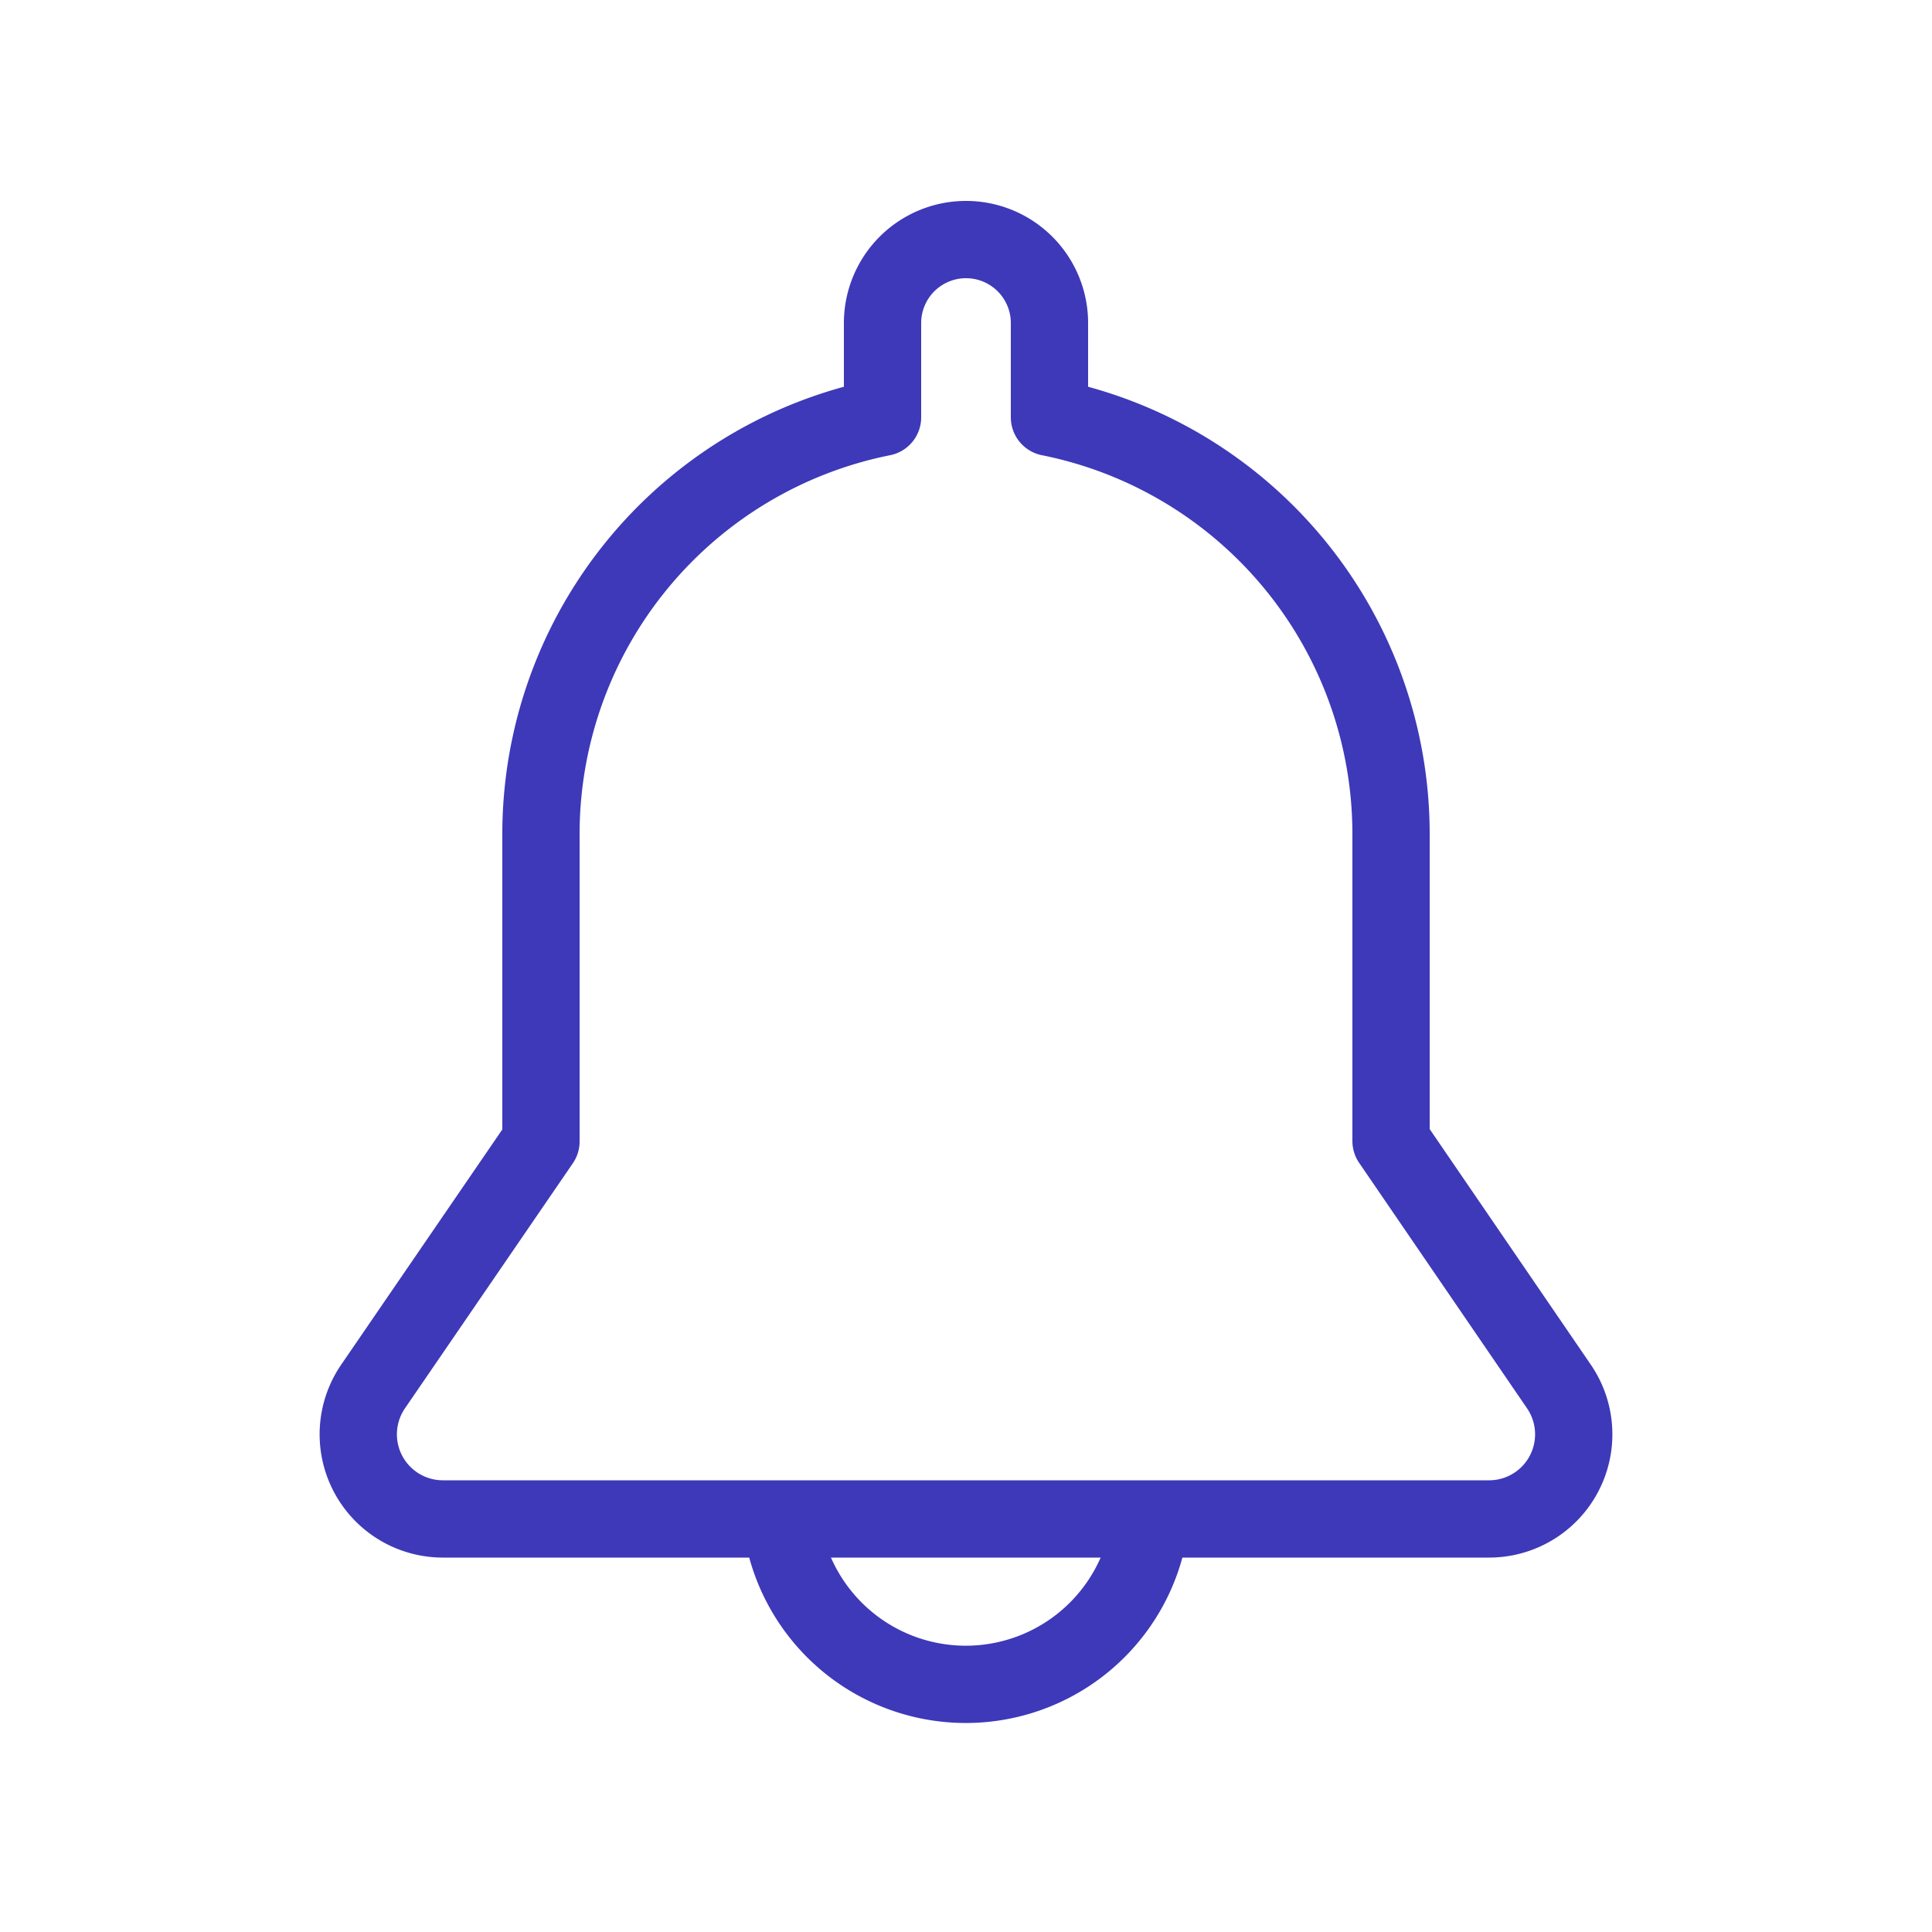
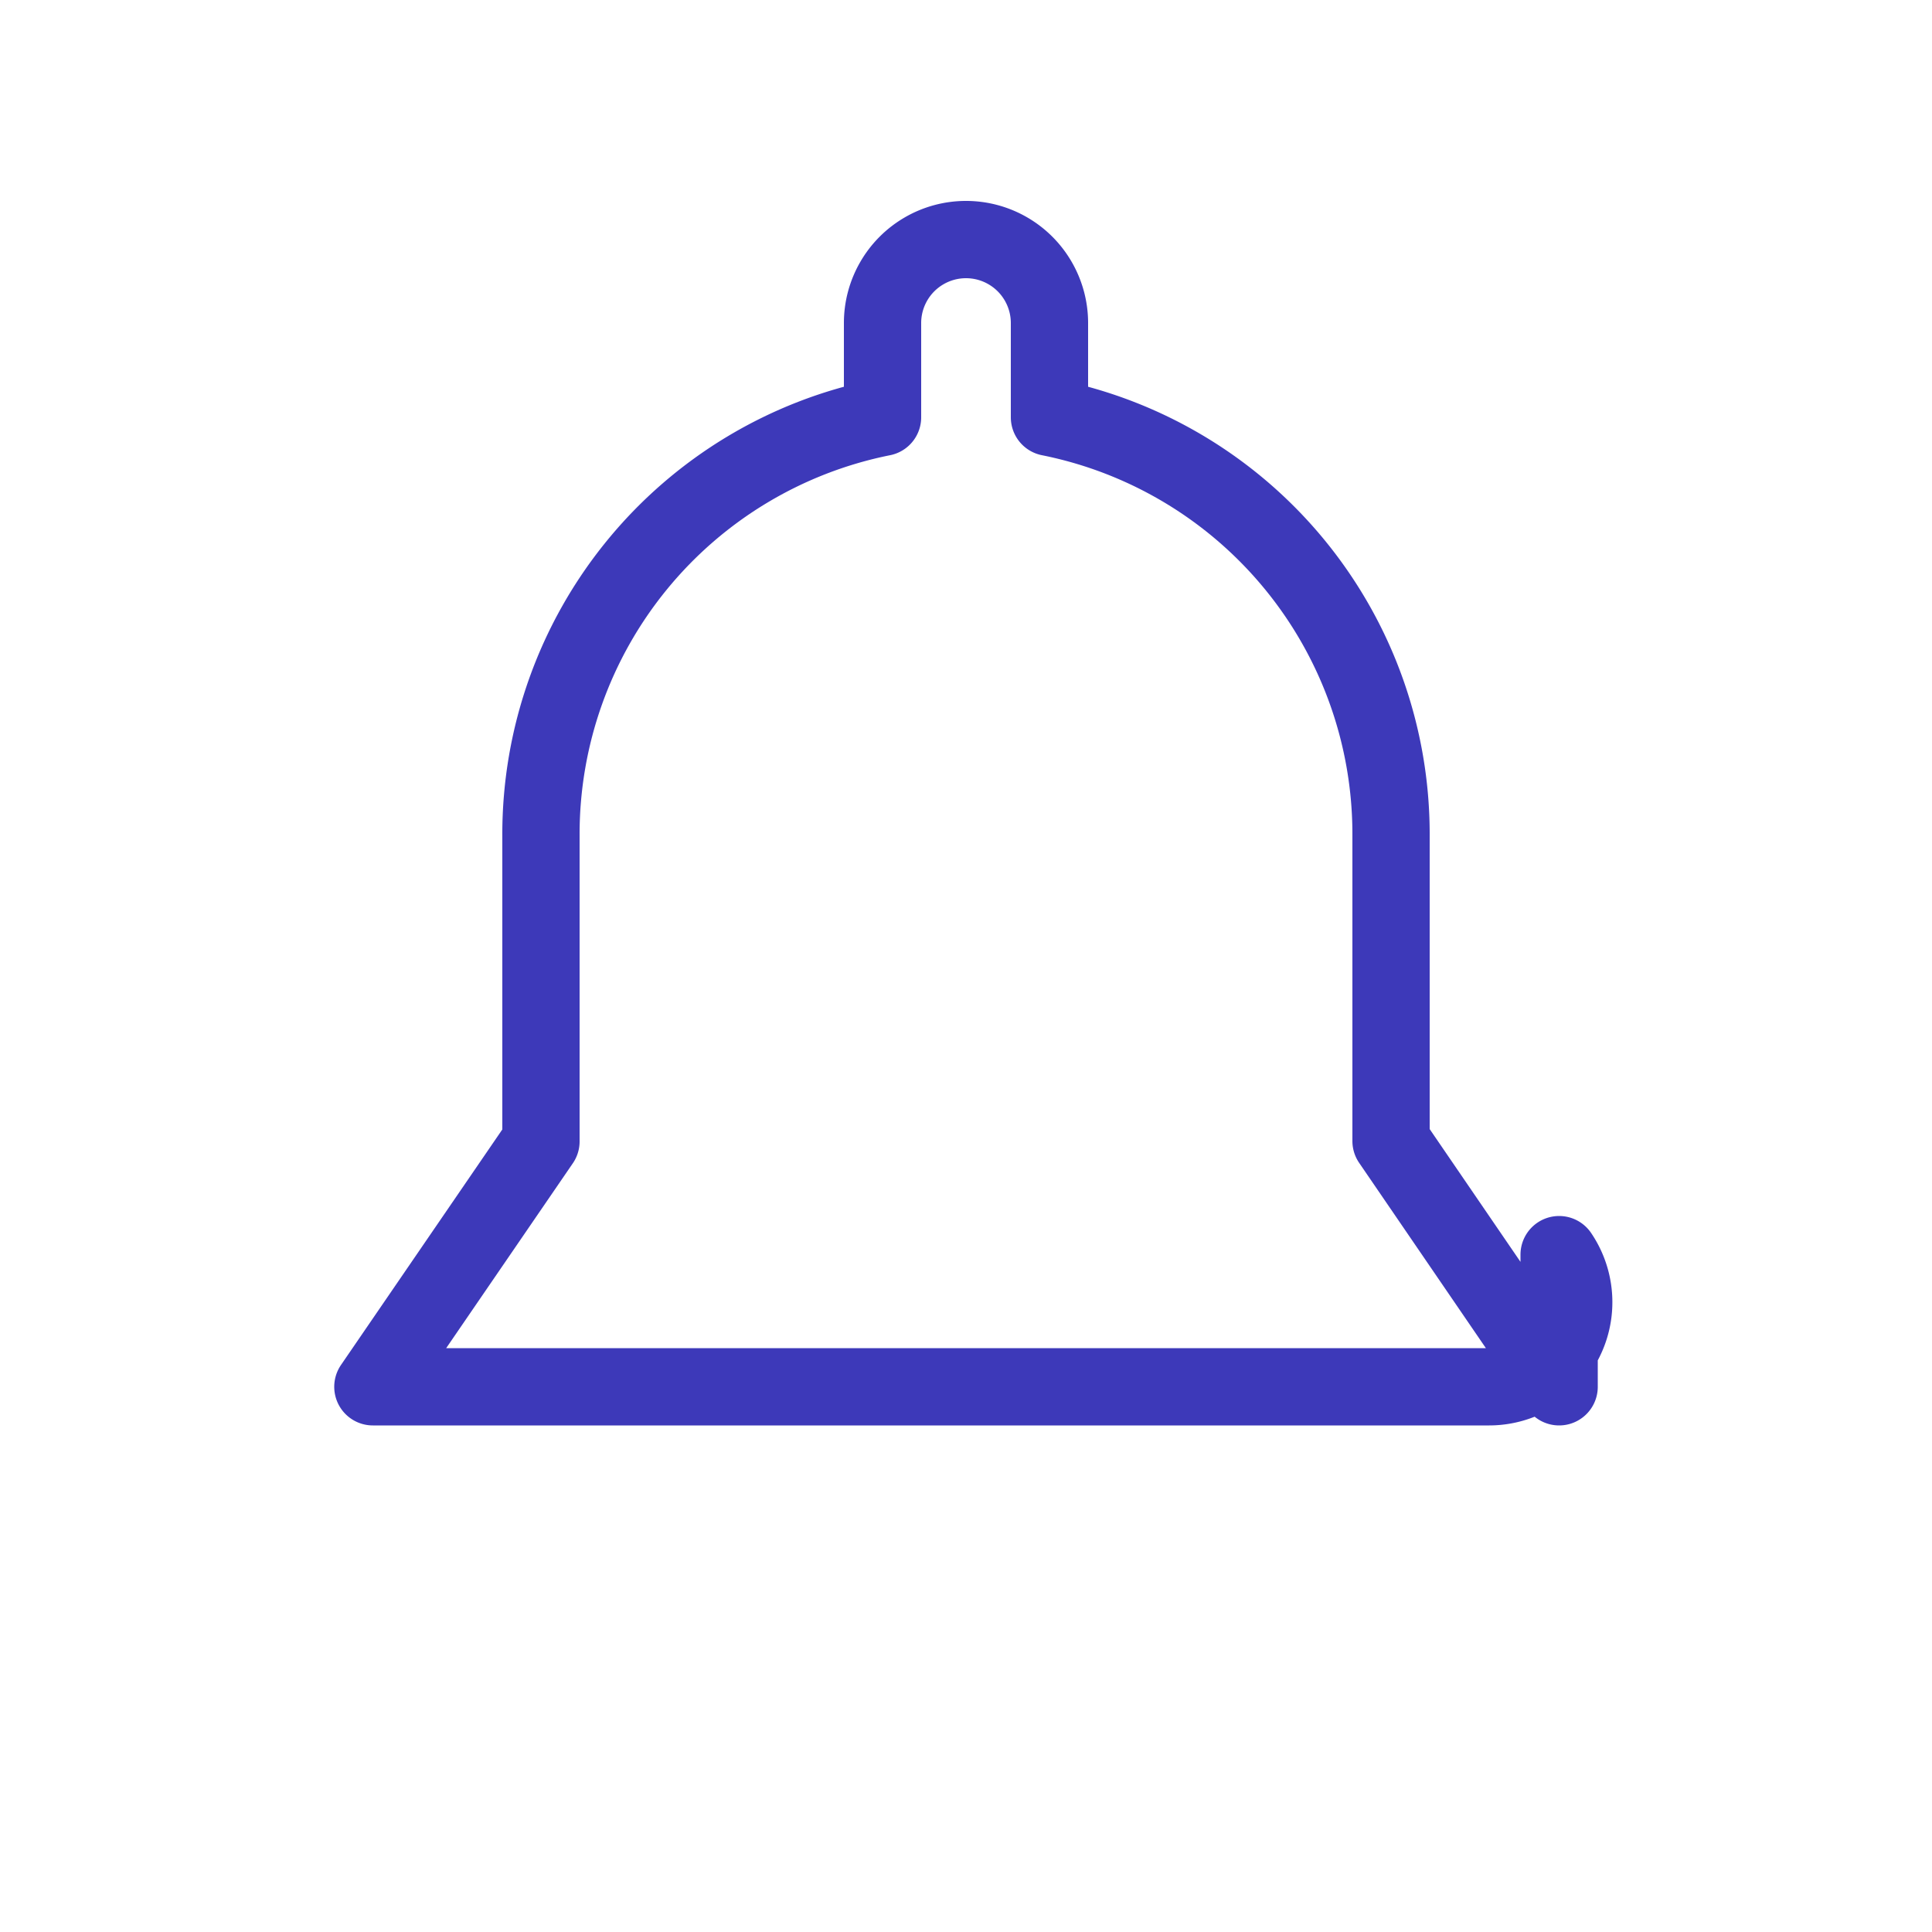
<svg xmlns="http://www.w3.org/2000/svg" viewBox="0 0 50 50">
  <defs>
    <style>.cls-1,.cls-2{fill:none;stroke:#3d39b9;stroke-width:2px;}.cls-1{stroke-miterlimit:10;}.cls-2{stroke-linecap:round;stroke-linejoin:round;}</style>
  </defs>
  <title>Dashboard Icons 3</title>
  <g id="Layer_1" data-name="Layer 1">
-     <path class="cls-1" d="M20.19,39a4.81,4.81,0,0,0,9.61,0" />
-     <path class="cls-2" d="M40.35,35.89,36,29.53V21.61A11,11,0,0,0,27.16,10.8V8.36a2.16,2.16,0,0,0-4.32,0V10.8A11,11,0,0,0,14,21.61v7.93L9.65,35.89a2.19,2.19,0,0,0,1.81,3.42H38.54a2.19,2.19,0,0,0,1.81-3.42Z" />
+     <path class="cls-2" d="M40.35,35.89,36,29.53V21.61A11,11,0,0,0,27.16,10.8V8.36a2.16,2.16,0,0,0-4.32,0V10.8A11,11,0,0,0,14,21.61v7.93L9.65,35.89H38.54a2.19,2.19,0,0,0,1.81-3.42Z" />
  </g>
</svg>